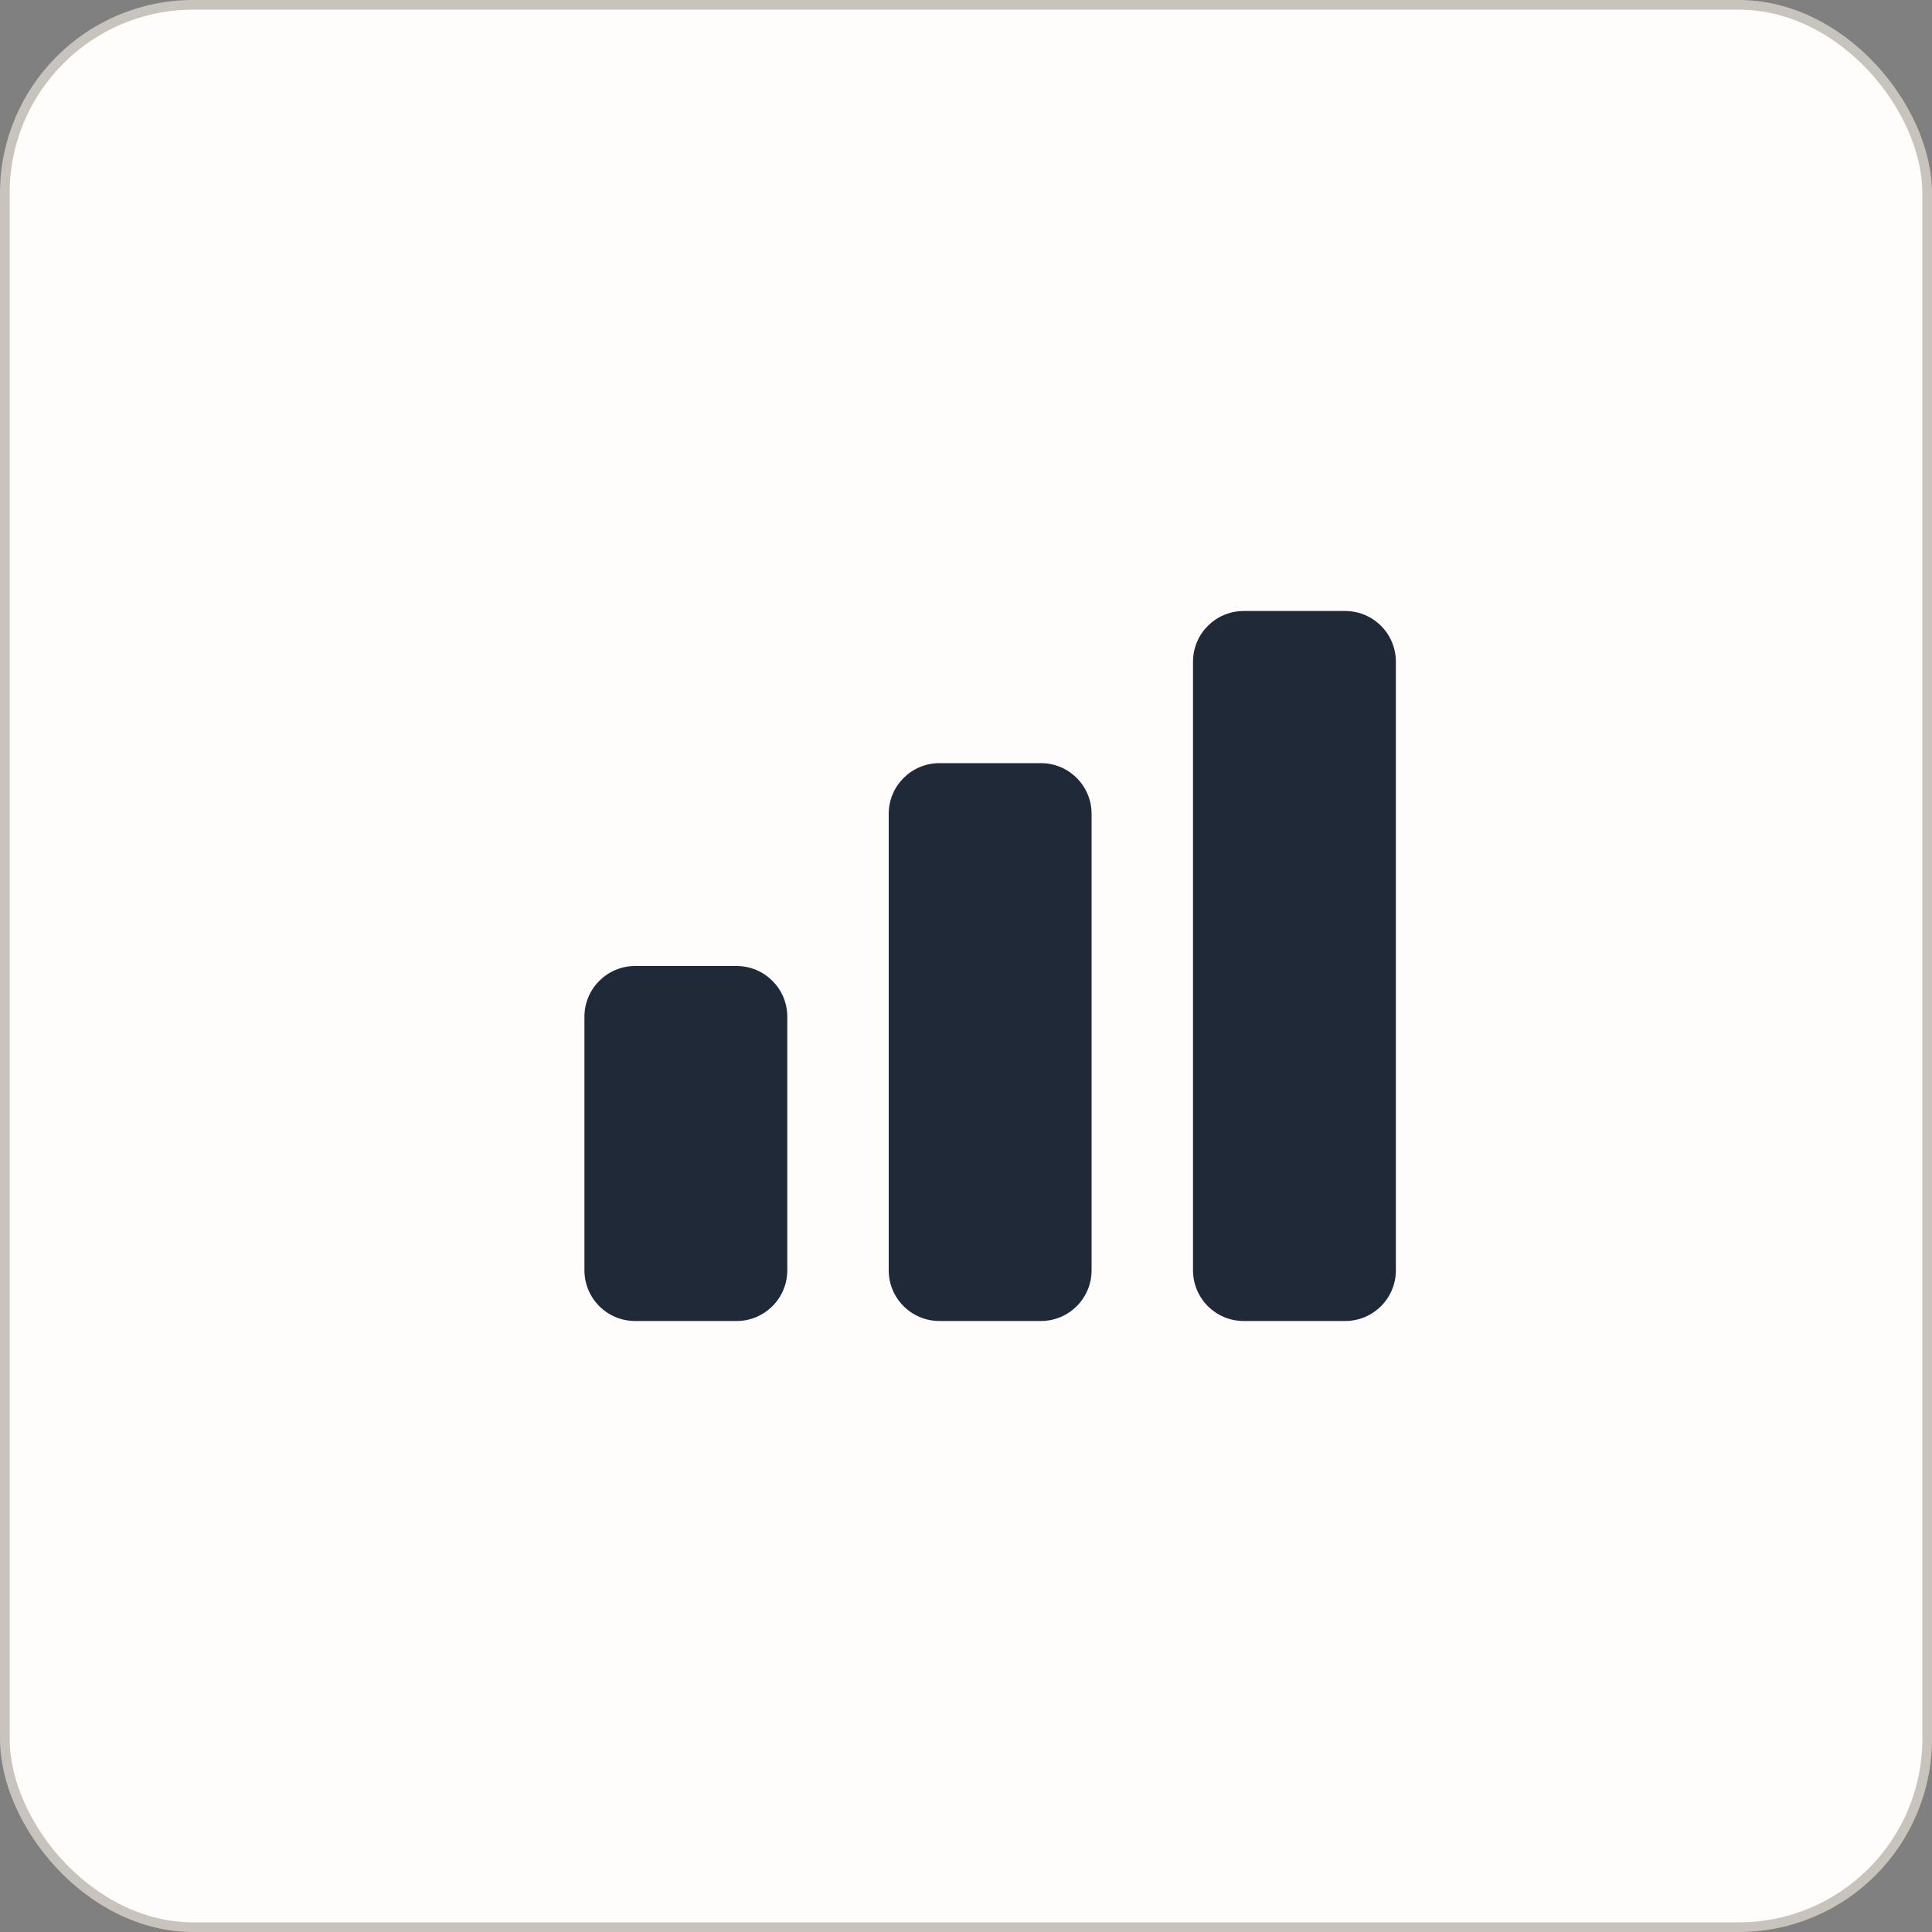
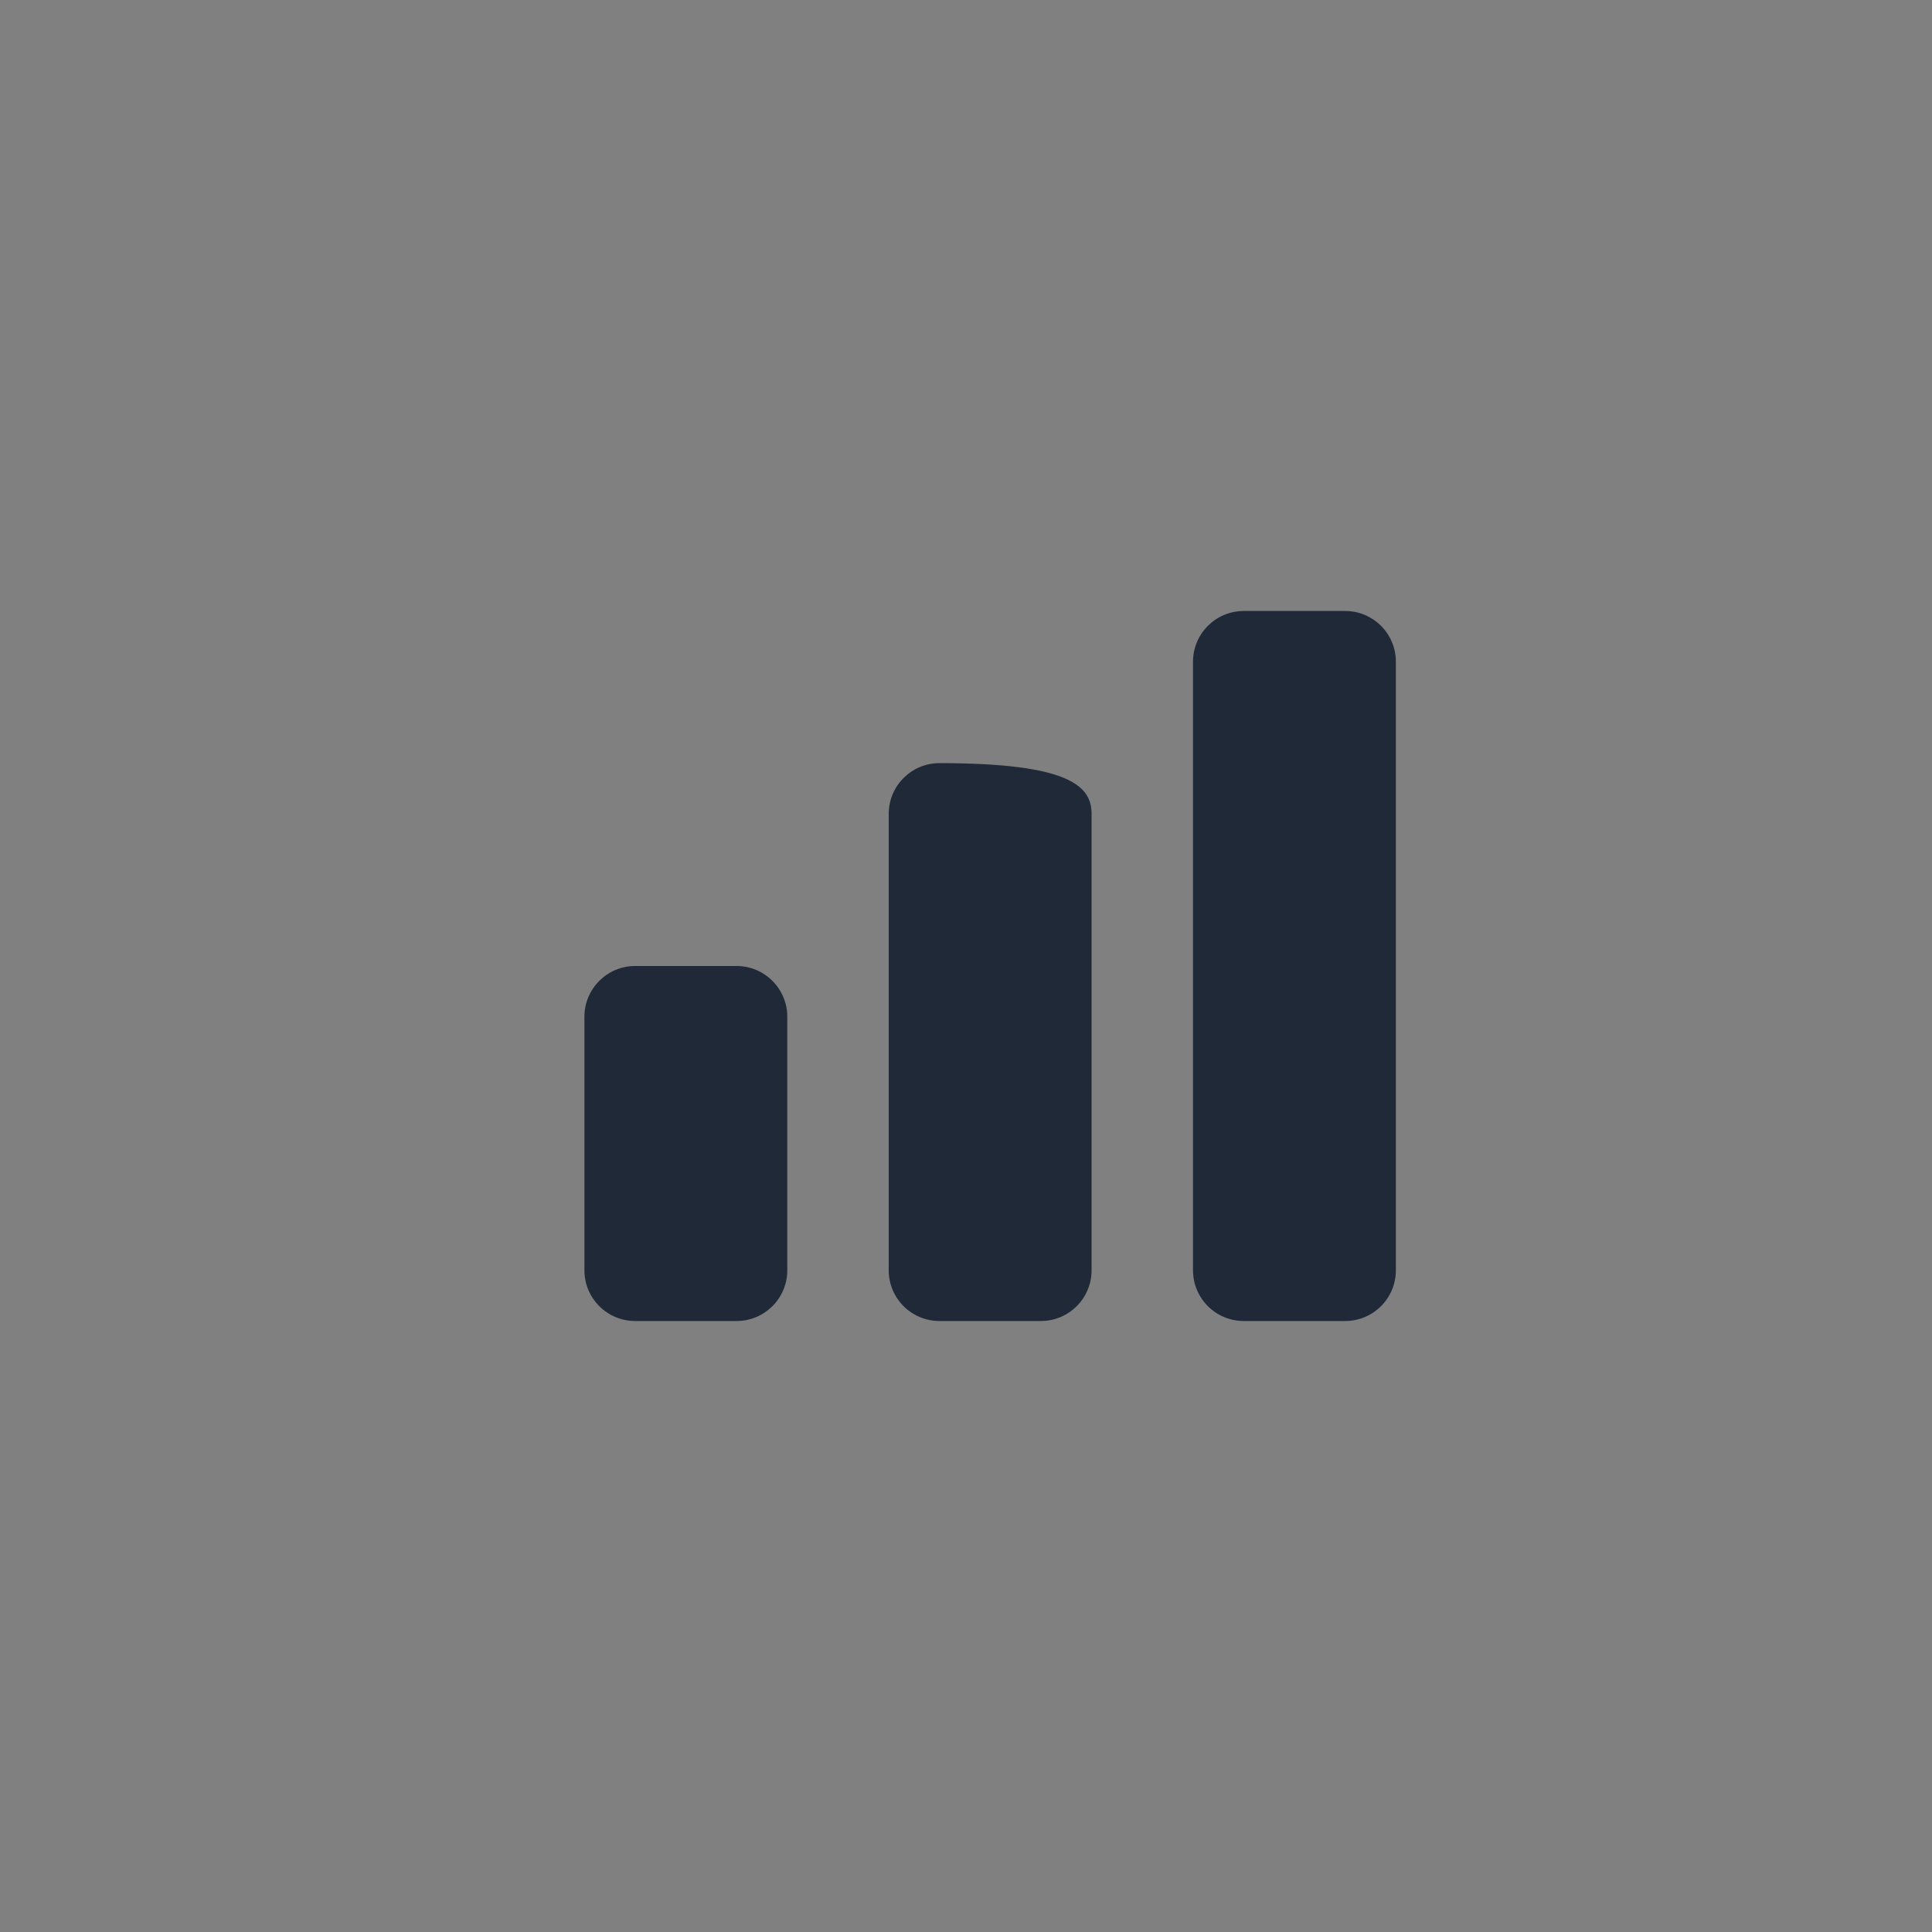
<svg xmlns="http://www.w3.org/2000/svg" width="40" height="40" viewBox="0 0 40 40" fill="none">
  <rect x="0" y="0" width="40" height="40" fill="#808080" stroke="none" />
-   <rect x="0.1" y="0.1" width="39.8" height="39.8" rx="3.9" fill="#FEFDFB" />
-   <rect x="0.1" y="0.1" width="39.8" height="39.8" rx="3.9" stroke="#C8C4BD" stroke-width="0.2" />
  <path d="M12.1 21.05C12.1 20.47 12.57 20 13.15 20H15.25C15.829 20 16.3 20.47 16.3 21.05V26.3C16.3 26.88 15.829 27.35 15.25 27.35H13.15C12.57 27.35 12.1 26.88 12.1 26.3V21.05Z" fill="#1F2937" />
-   <path d="M18.4 16.85C18.4 16.27 18.87 15.8 19.45 15.8H21.55C22.13 15.8 22.6 16.27 22.6 16.85V26.3C22.6 26.88 22.13 27.35 21.55 27.35H19.45C18.87 27.35 18.4 26.88 18.4 26.3V16.85Z" fill="#1F2937" />
+   <path d="M18.4 16.85C18.4 16.27 18.87 15.8 19.45 15.8C22.13 15.8 22.6 16.27 22.6 16.85V26.3C22.6 26.88 22.13 27.35 21.55 27.35H19.45C18.87 27.35 18.4 26.88 18.4 26.3V16.85Z" fill="#1F2937" />
  <path d="M24.7 13.7C24.7 13.12 25.17 12.65 25.75 12.65H27.85C28.43 12.65 28.9 13.12 28.9 13.7V26.3C28.9 26.88 28.43 27.35 27.85 27.35H25.75C25.17 27.35 24.7 26.88 24.7 26.3V13.7Z" fill="#1F2937" />
</svg>